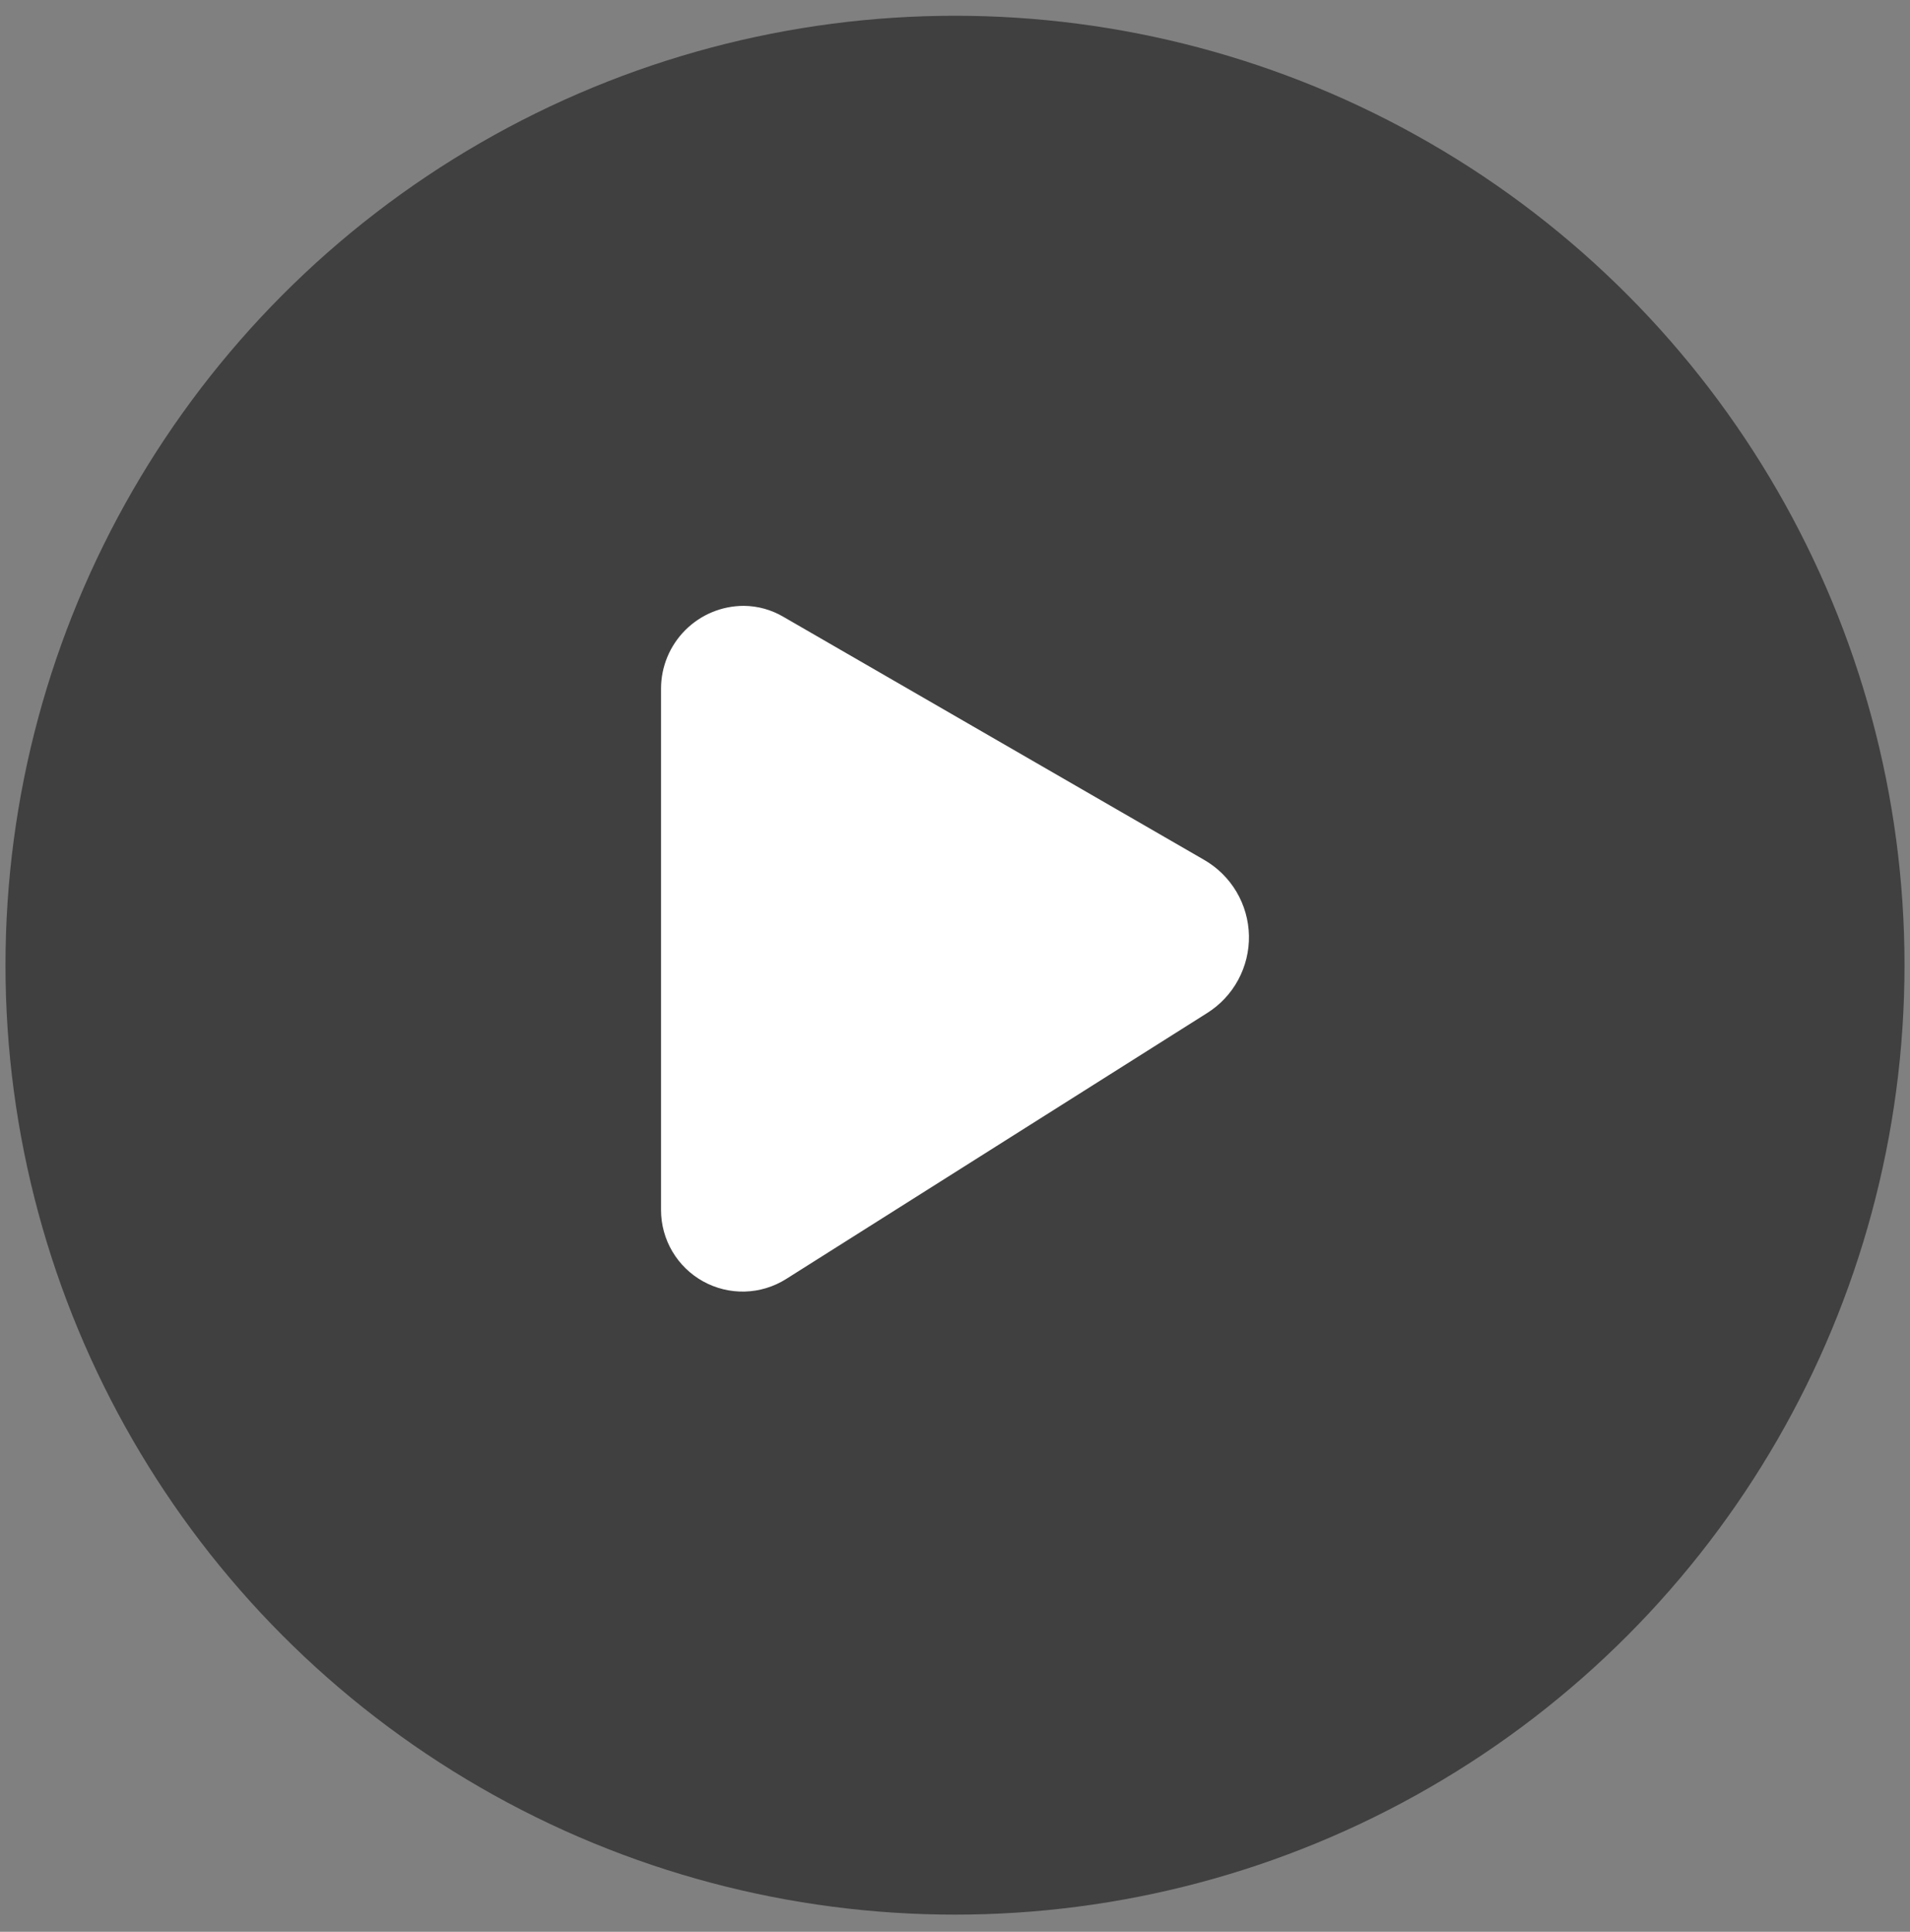
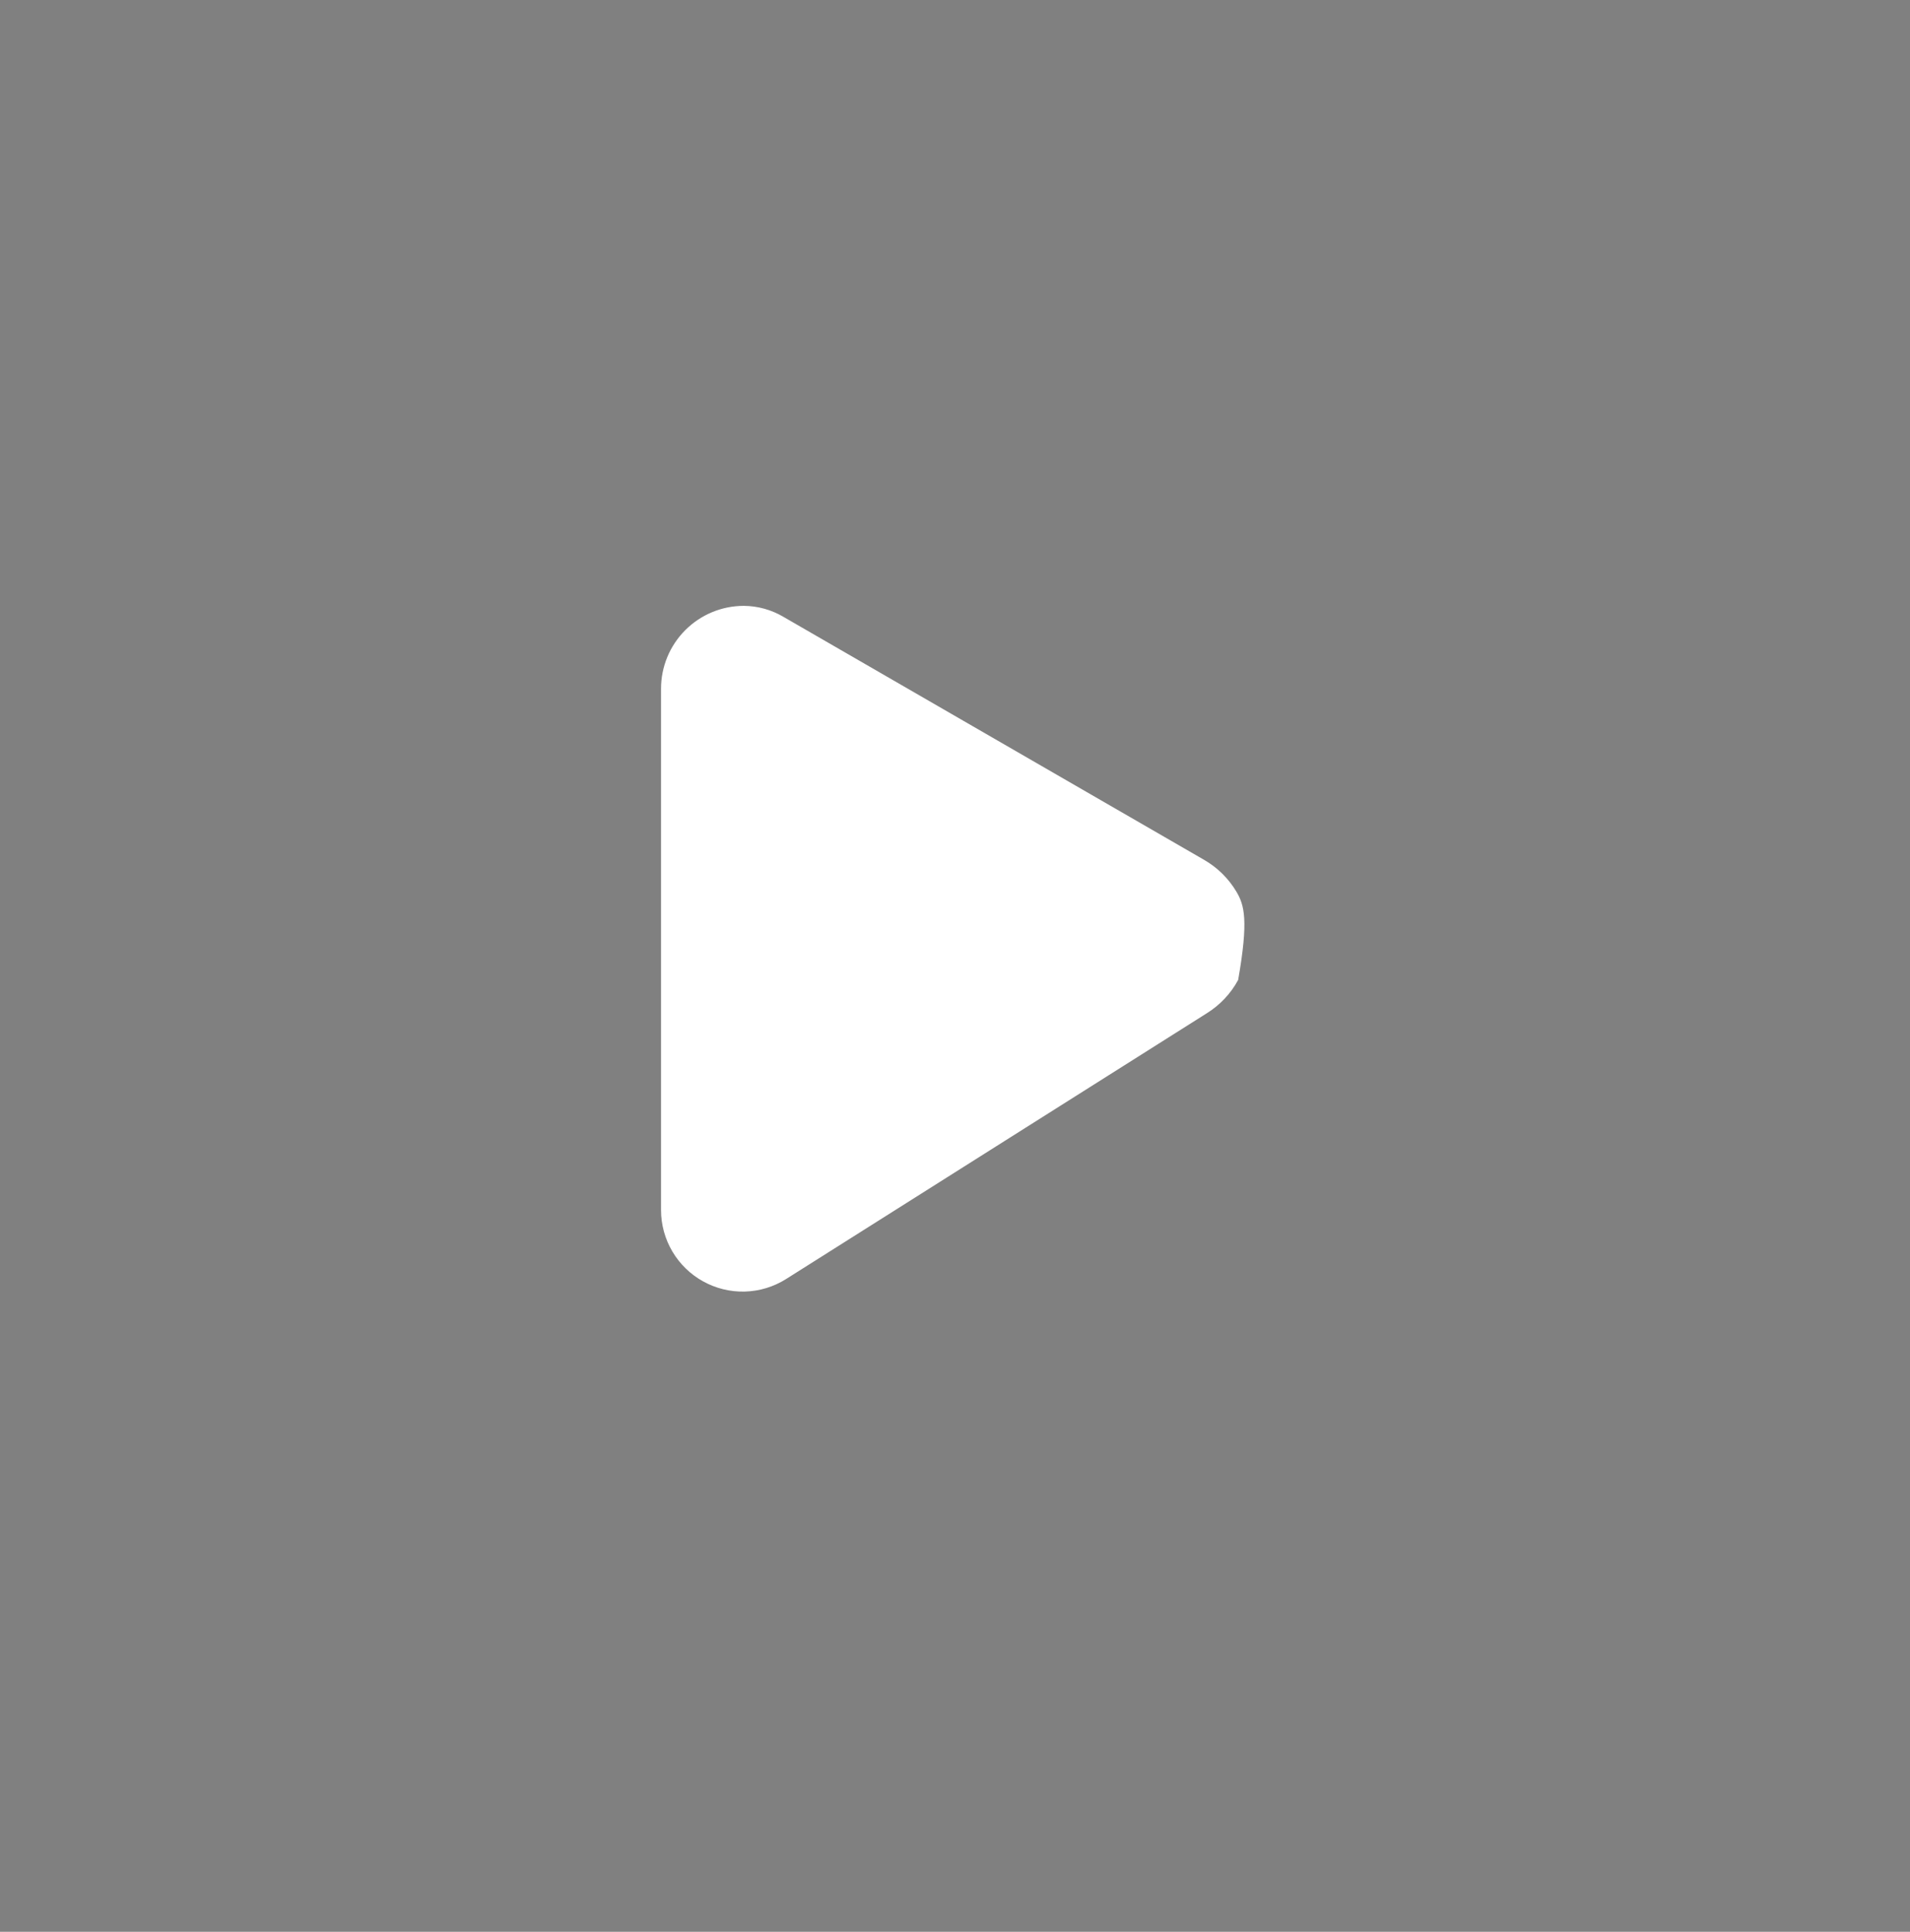
<svg xmlns="http://www.w3.org/2000/svg" width="87" height="88" viewBox="0 0 87 88" fill="none">
  <rect x="0" y="0" width="87" height="88" fill="#808080" stroke="none" />
-   <circle cx="43.5" cy="43.968" r="43.25" fill="black" fill-opacity="0.5" />
-   <path d="M54.844 39.168L35.688 28.101C35.141 27.777 34.517 27.604 33.881 27.599C32.881 27.599 31.922 27.996 31.215 28.704C30.508 29.411 30.11 30.37 30.11 31.37V55.122C30.11 55.785 30.288 56.437 30.626 57.009C30.963 57.58 31.447 58.051 32.028 58.372C32.608 58.693 33.265 58.853 33.928 58.835C34.592 58.816 35.238 58.621 35.8 58.268L54.978 46.152C55.574 45.779 56.064 45.258 56.398 44.639C56.733 44.02 56.902 43.326 56.889 42.622C56.875 41.919 56.68 41.231 56.322 40.626C55.963 40.02 55.454 39.518 54.844 39.168Z" fill="white" />
+   <path d="M54.844 39.168L35.688 28.101C35.141 27.777 34.517 27.604 33.881 27.599C32.881 27.599 31.922 27.996 31.215 28.704C30.508 29.411 30.11 30.37 30.11 31.37V55.122C30.11 55.785 30.288 56.437 30.626 57.009C30.963 57.58 31.447 58.051 32.028 58.372C32.608 58.693 33.265 58.853 33.928 58.835C34.592 58.816 35.238 58.621 35.8 58.268L54.978 46.152C55.574 45.779 56.064 45.258 56.398 44.639C56.875 41.919 56.68 41.231 56.322 40.626C55.963 40.02 55.454 39.518 54.844 39.168Z" fill="white" />
</svg>